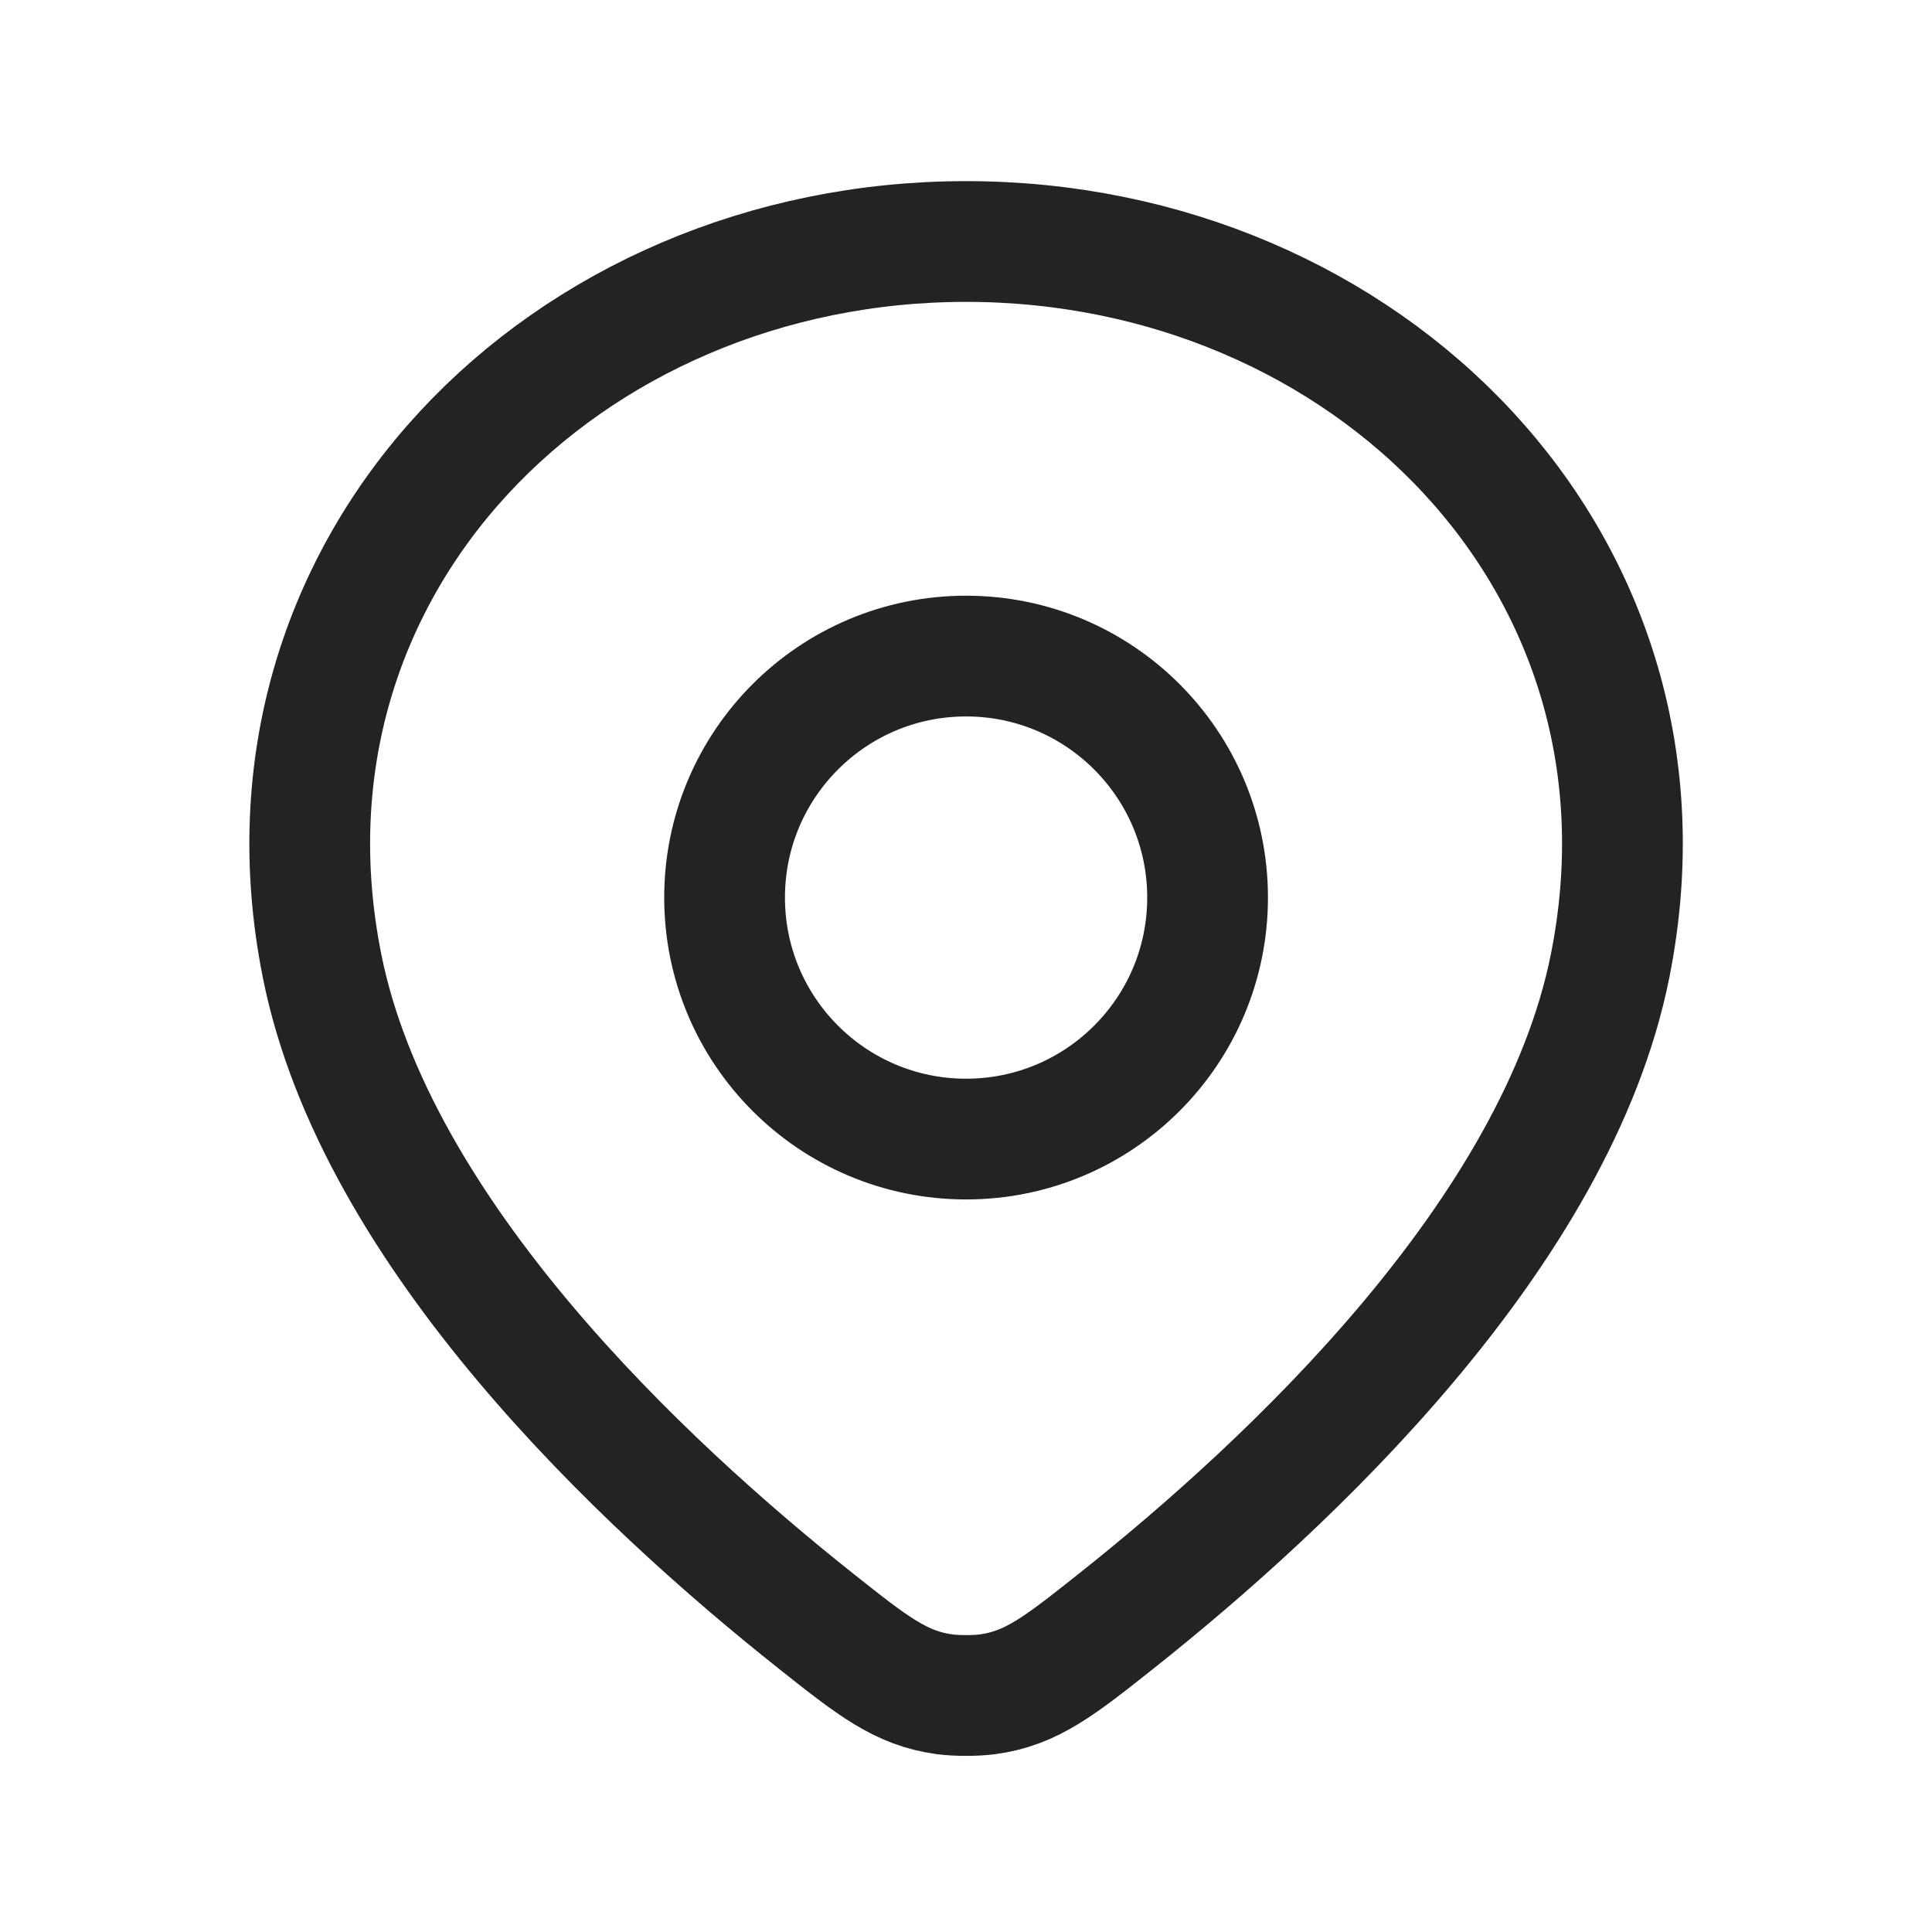
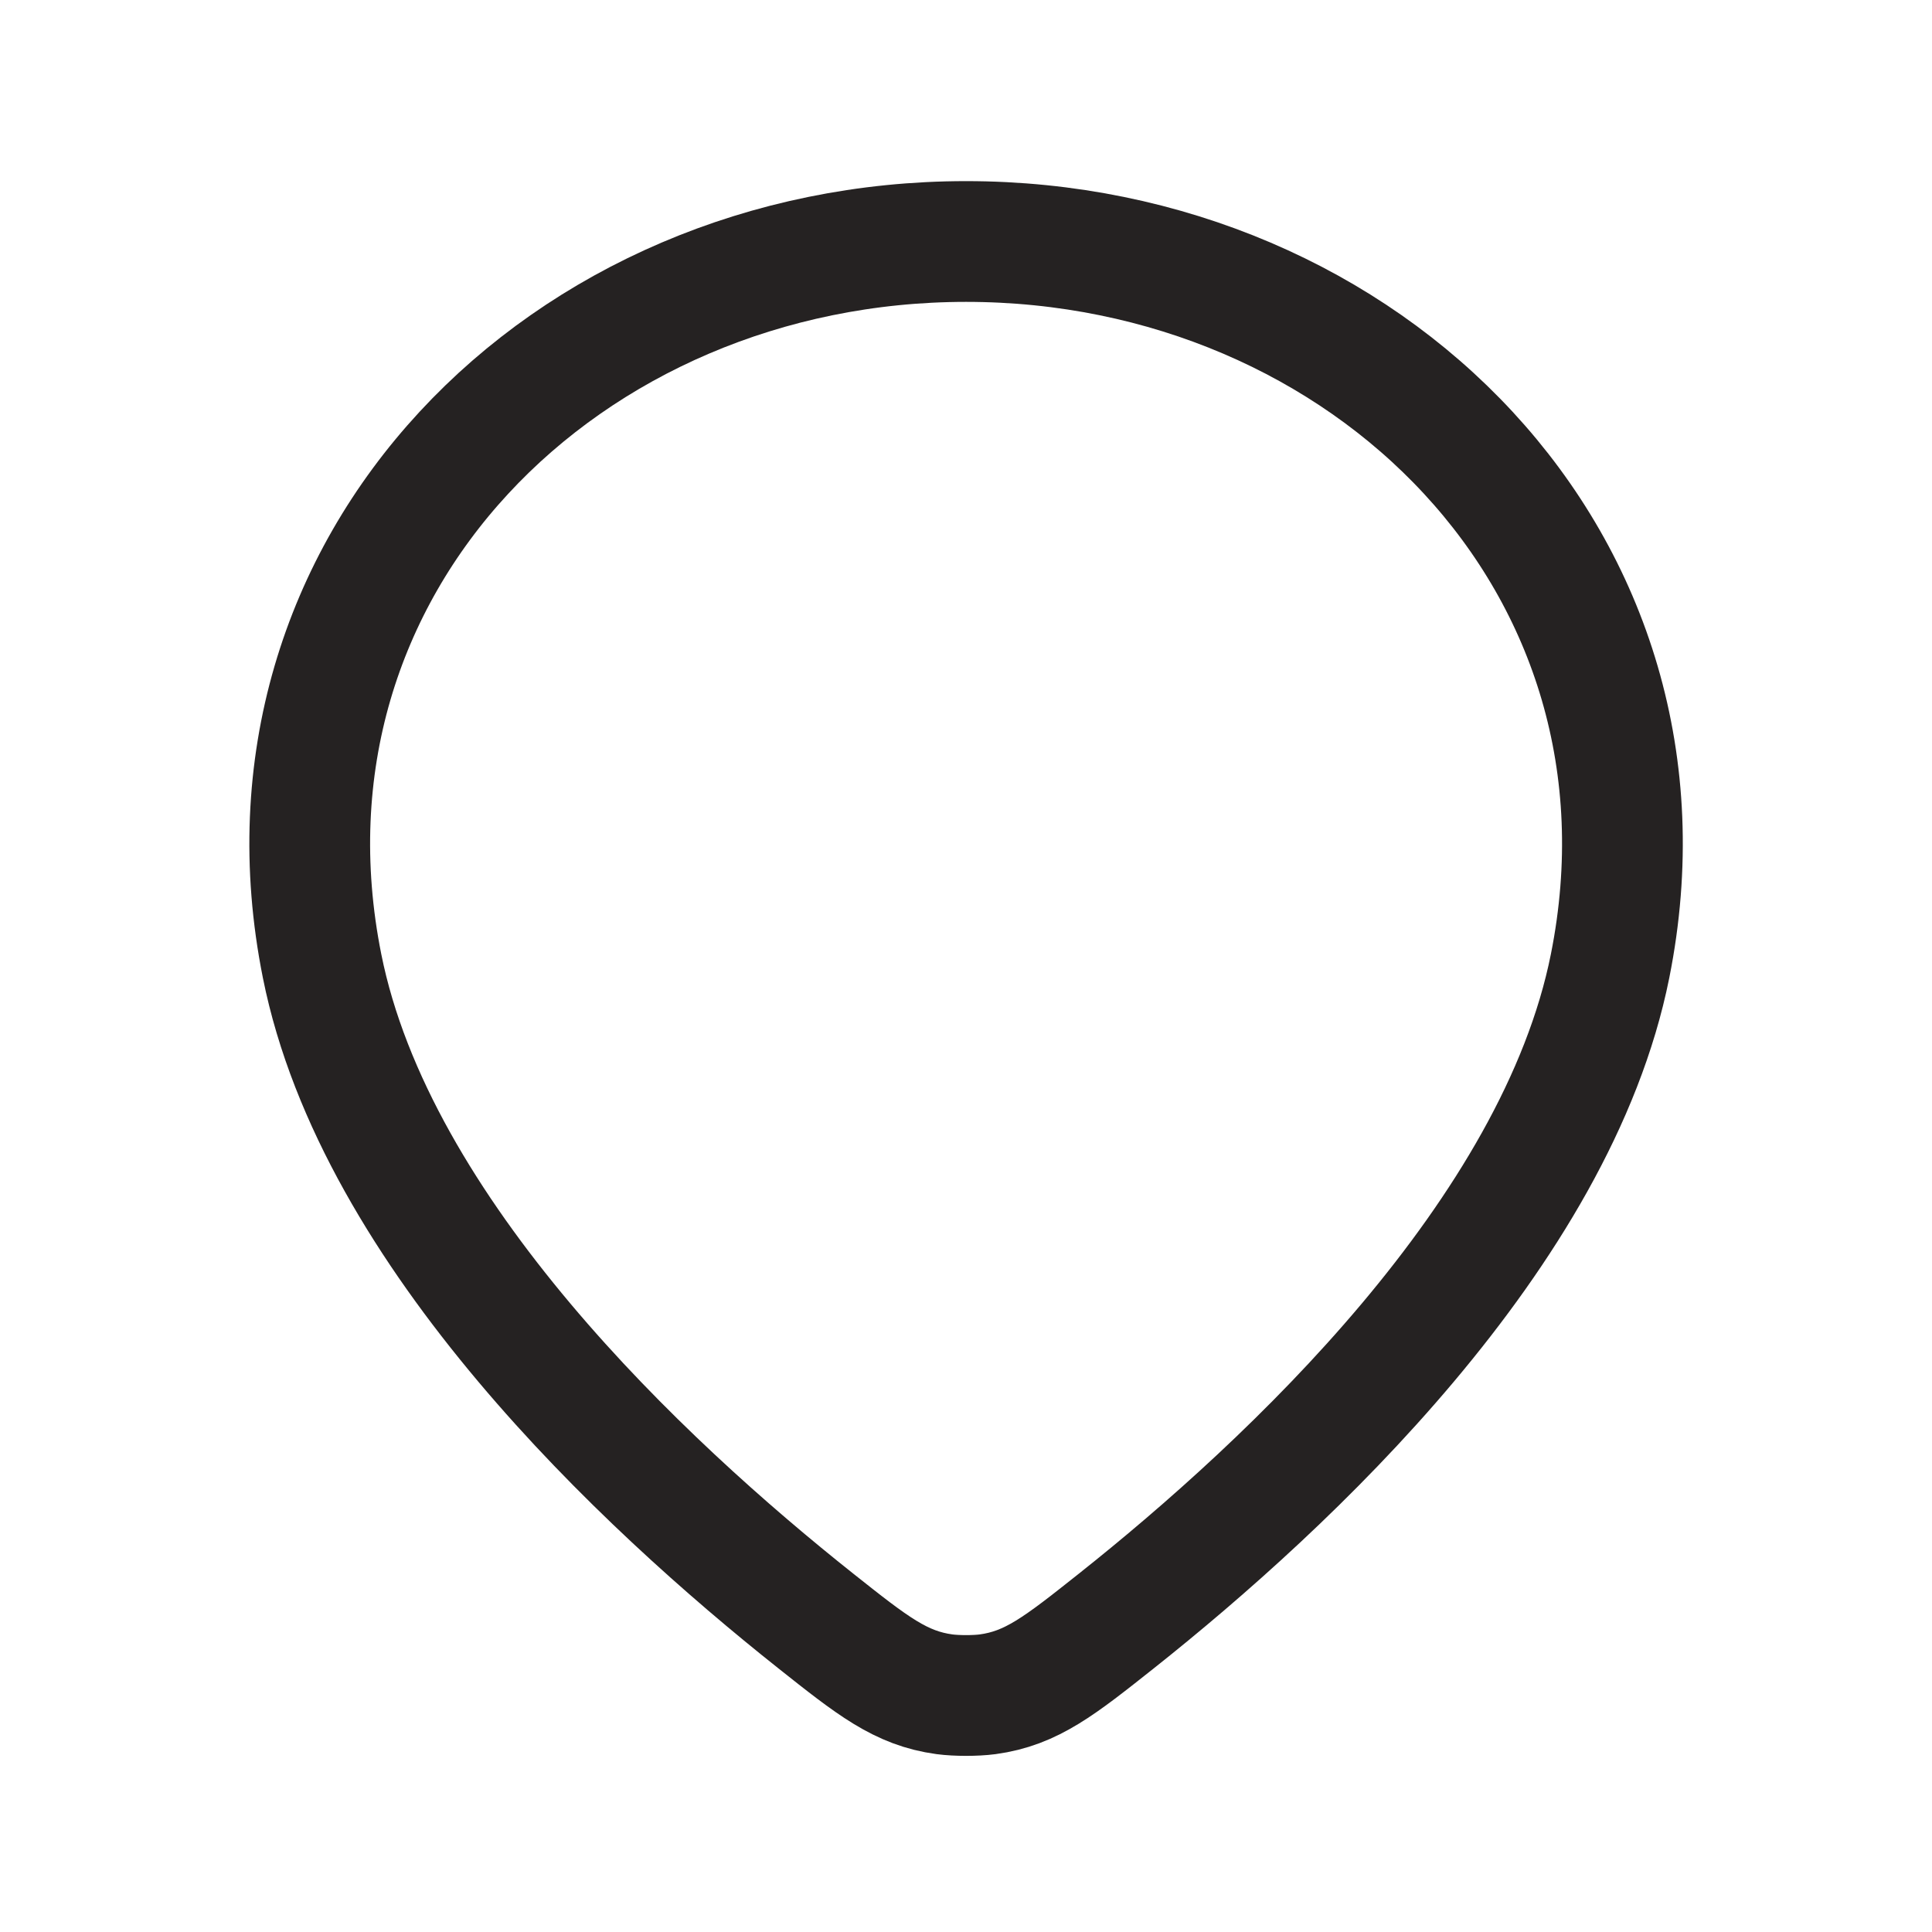
<svg xmlns="http://www.w3.org/2000/svg" width="24" height="24" viewBox="0 0 24 24" fill="none">
  <path d="M12.001 3C7.031 3 3.001 7 4.001 12C4.666 15.326 7.986 18.431 10.135 20.137C10.837 20.694 11.188 20.973 11.733 21.047C11.885 21.067 12.118 21.067 12.269 21.047C12.814 20.973 13.165 20.694 13.867 20.137C16.016 18.431 19.336 15.326 20.001 12C21.001 7 16.972 3 12.001 3Z" stroke="#252222" stroke-width="1.5" stroke-linejoin="round" />
-   <path d="M15.001 11.15C15.001 12.807 13.658 14.15 12.001 14.15C10.344 14.15 9.001 12.807 9.001 11.15C9.001 9.493 10.344 8.15 12.001 8.15C13.658 8.15 15.001 9.493 15.001 11.15Z" stroke="#252222" stroke-width="1.5" stroke-linejoin="round" />
</svg>